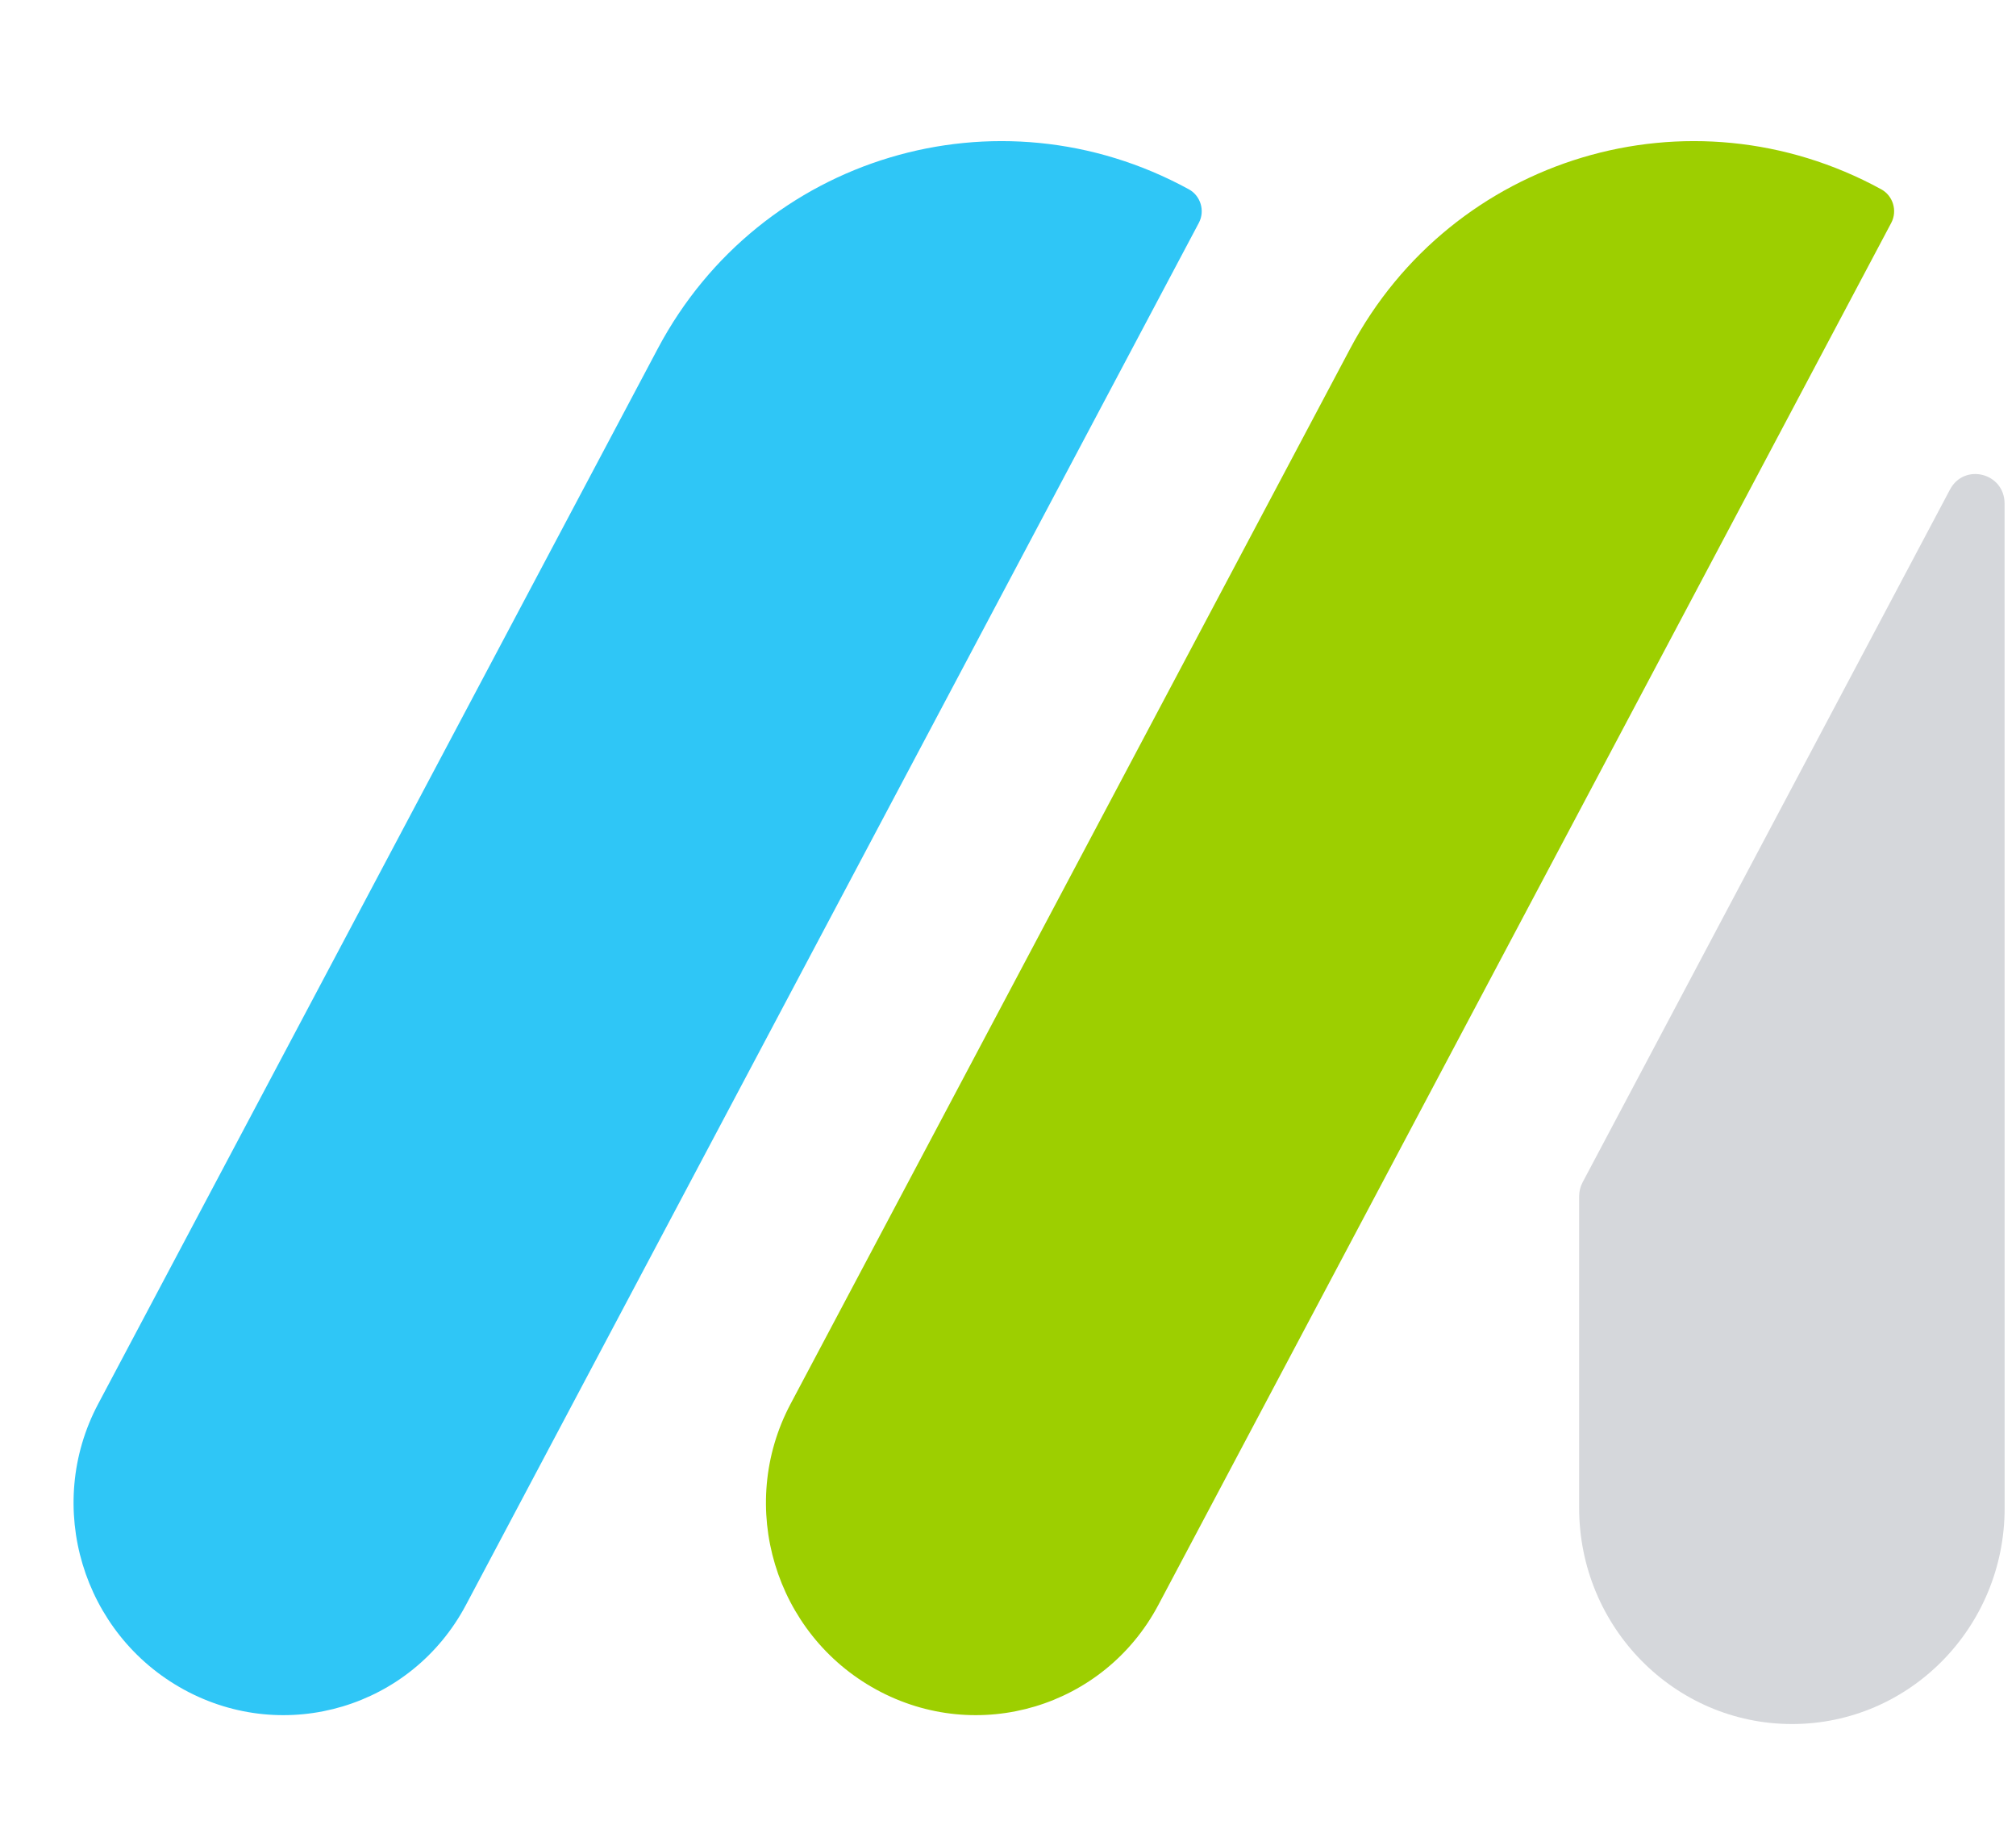
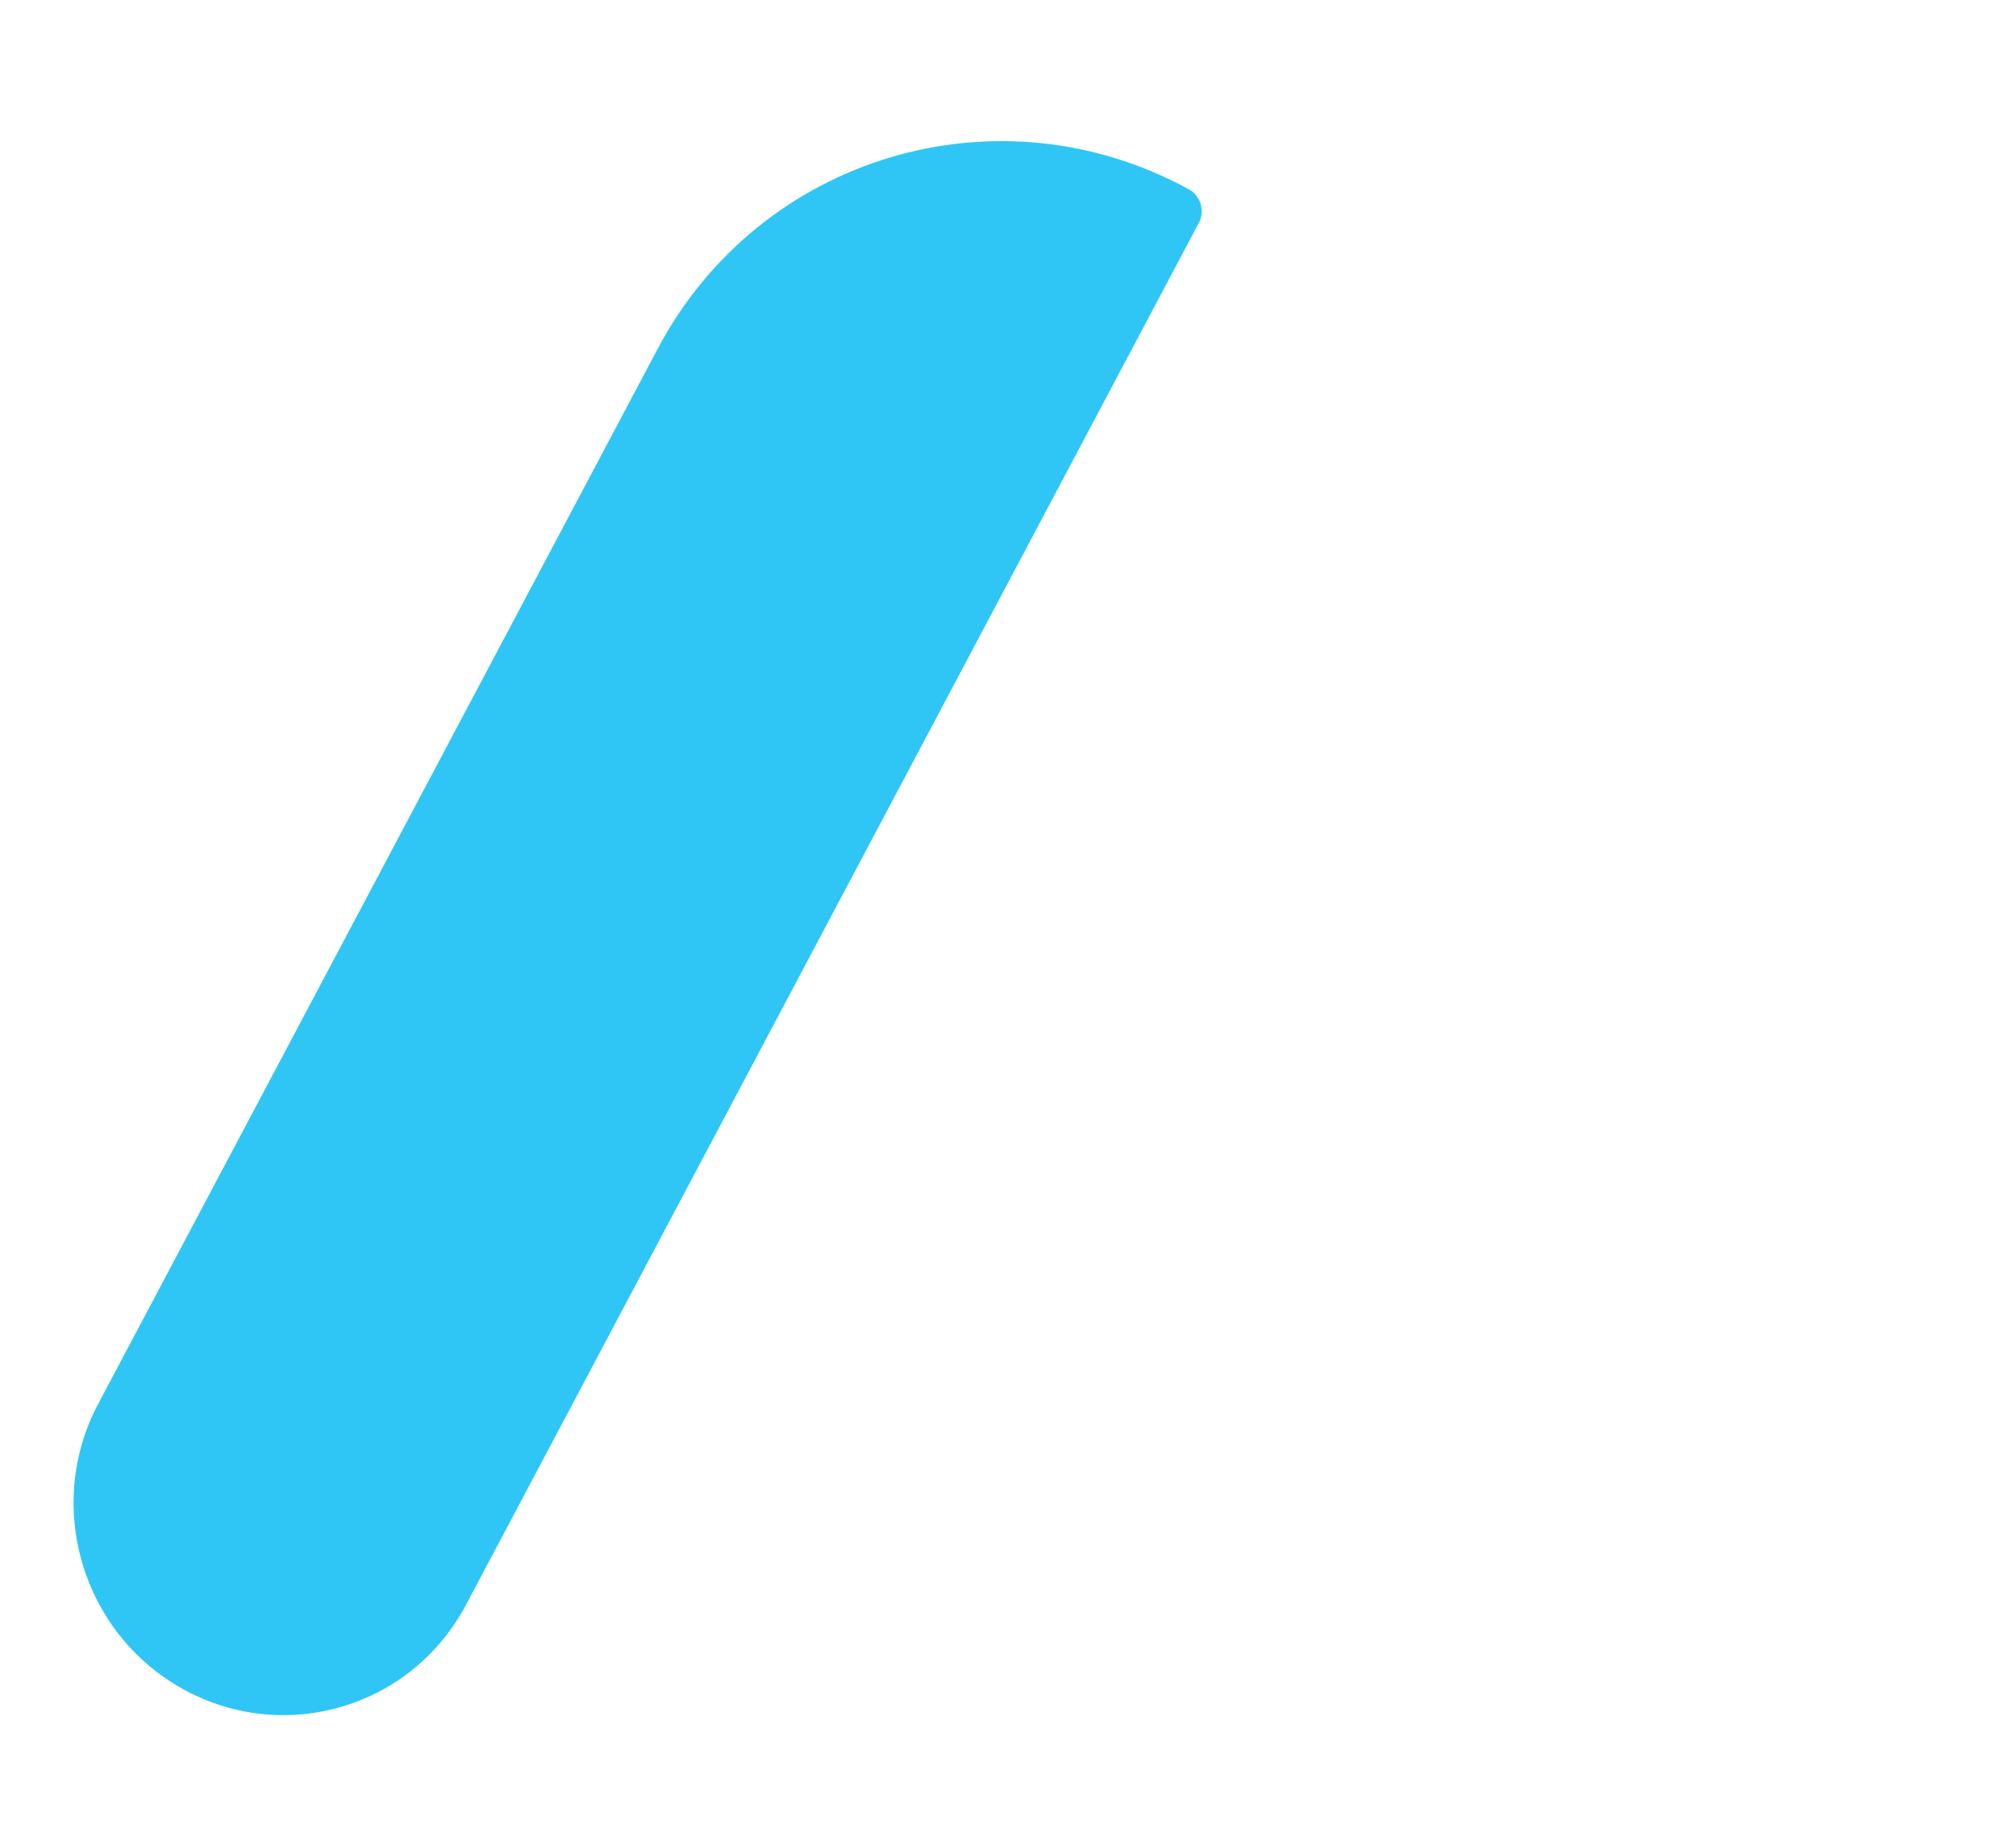
<svg xmlns="http://www.w3.org/2000/svg" class="market-toolbar__title_svg" width="33" height="30" viewBox="0 0 33 30" fill="none">
-   <path fill-rule="evenodd" clip-rule="evenodd" d="M25.905 19.354C25.868 19.424 25.849 19.503 25.849 19.583L25.849 24.681C25.849 26.635 27.41 28.22 29.334 28.22C31.257 28.22 32.814 26.638 32.814 24.686L32.813 8.243C32.813 7.741 32.153 7.572 31.919 8.014L25.905 19.354Z" fill="#D5D7DB" />
  <path d="M10.768 5.705C12.439 2.554 16.33 1.387 19.459 3.098V3.098C19.654 3.204 19.728 3.451 19.624 3.648L7.627 26.271C6.739 27.945 4.672 28.565 3.01 27.656V27.656C1.348 26.747 0.719 24.653 1.607 22.98L10.768 5.705Z" fill="#2FC6F6" />
-   <path d="M22.102 5.705C23.773 2.554 27.663 1.387 30.793 3.098V3.098C30.988 3.204 31.062 3.451 30.958 3.648L18.961 26.271C18.073 27.945 16.006 28.565 14.344 27.656V27.656C12.681 26.747 12.053 24.653 12.941 22.98L22.102 5.705Z" fill="#9DCF00" />
</svg>